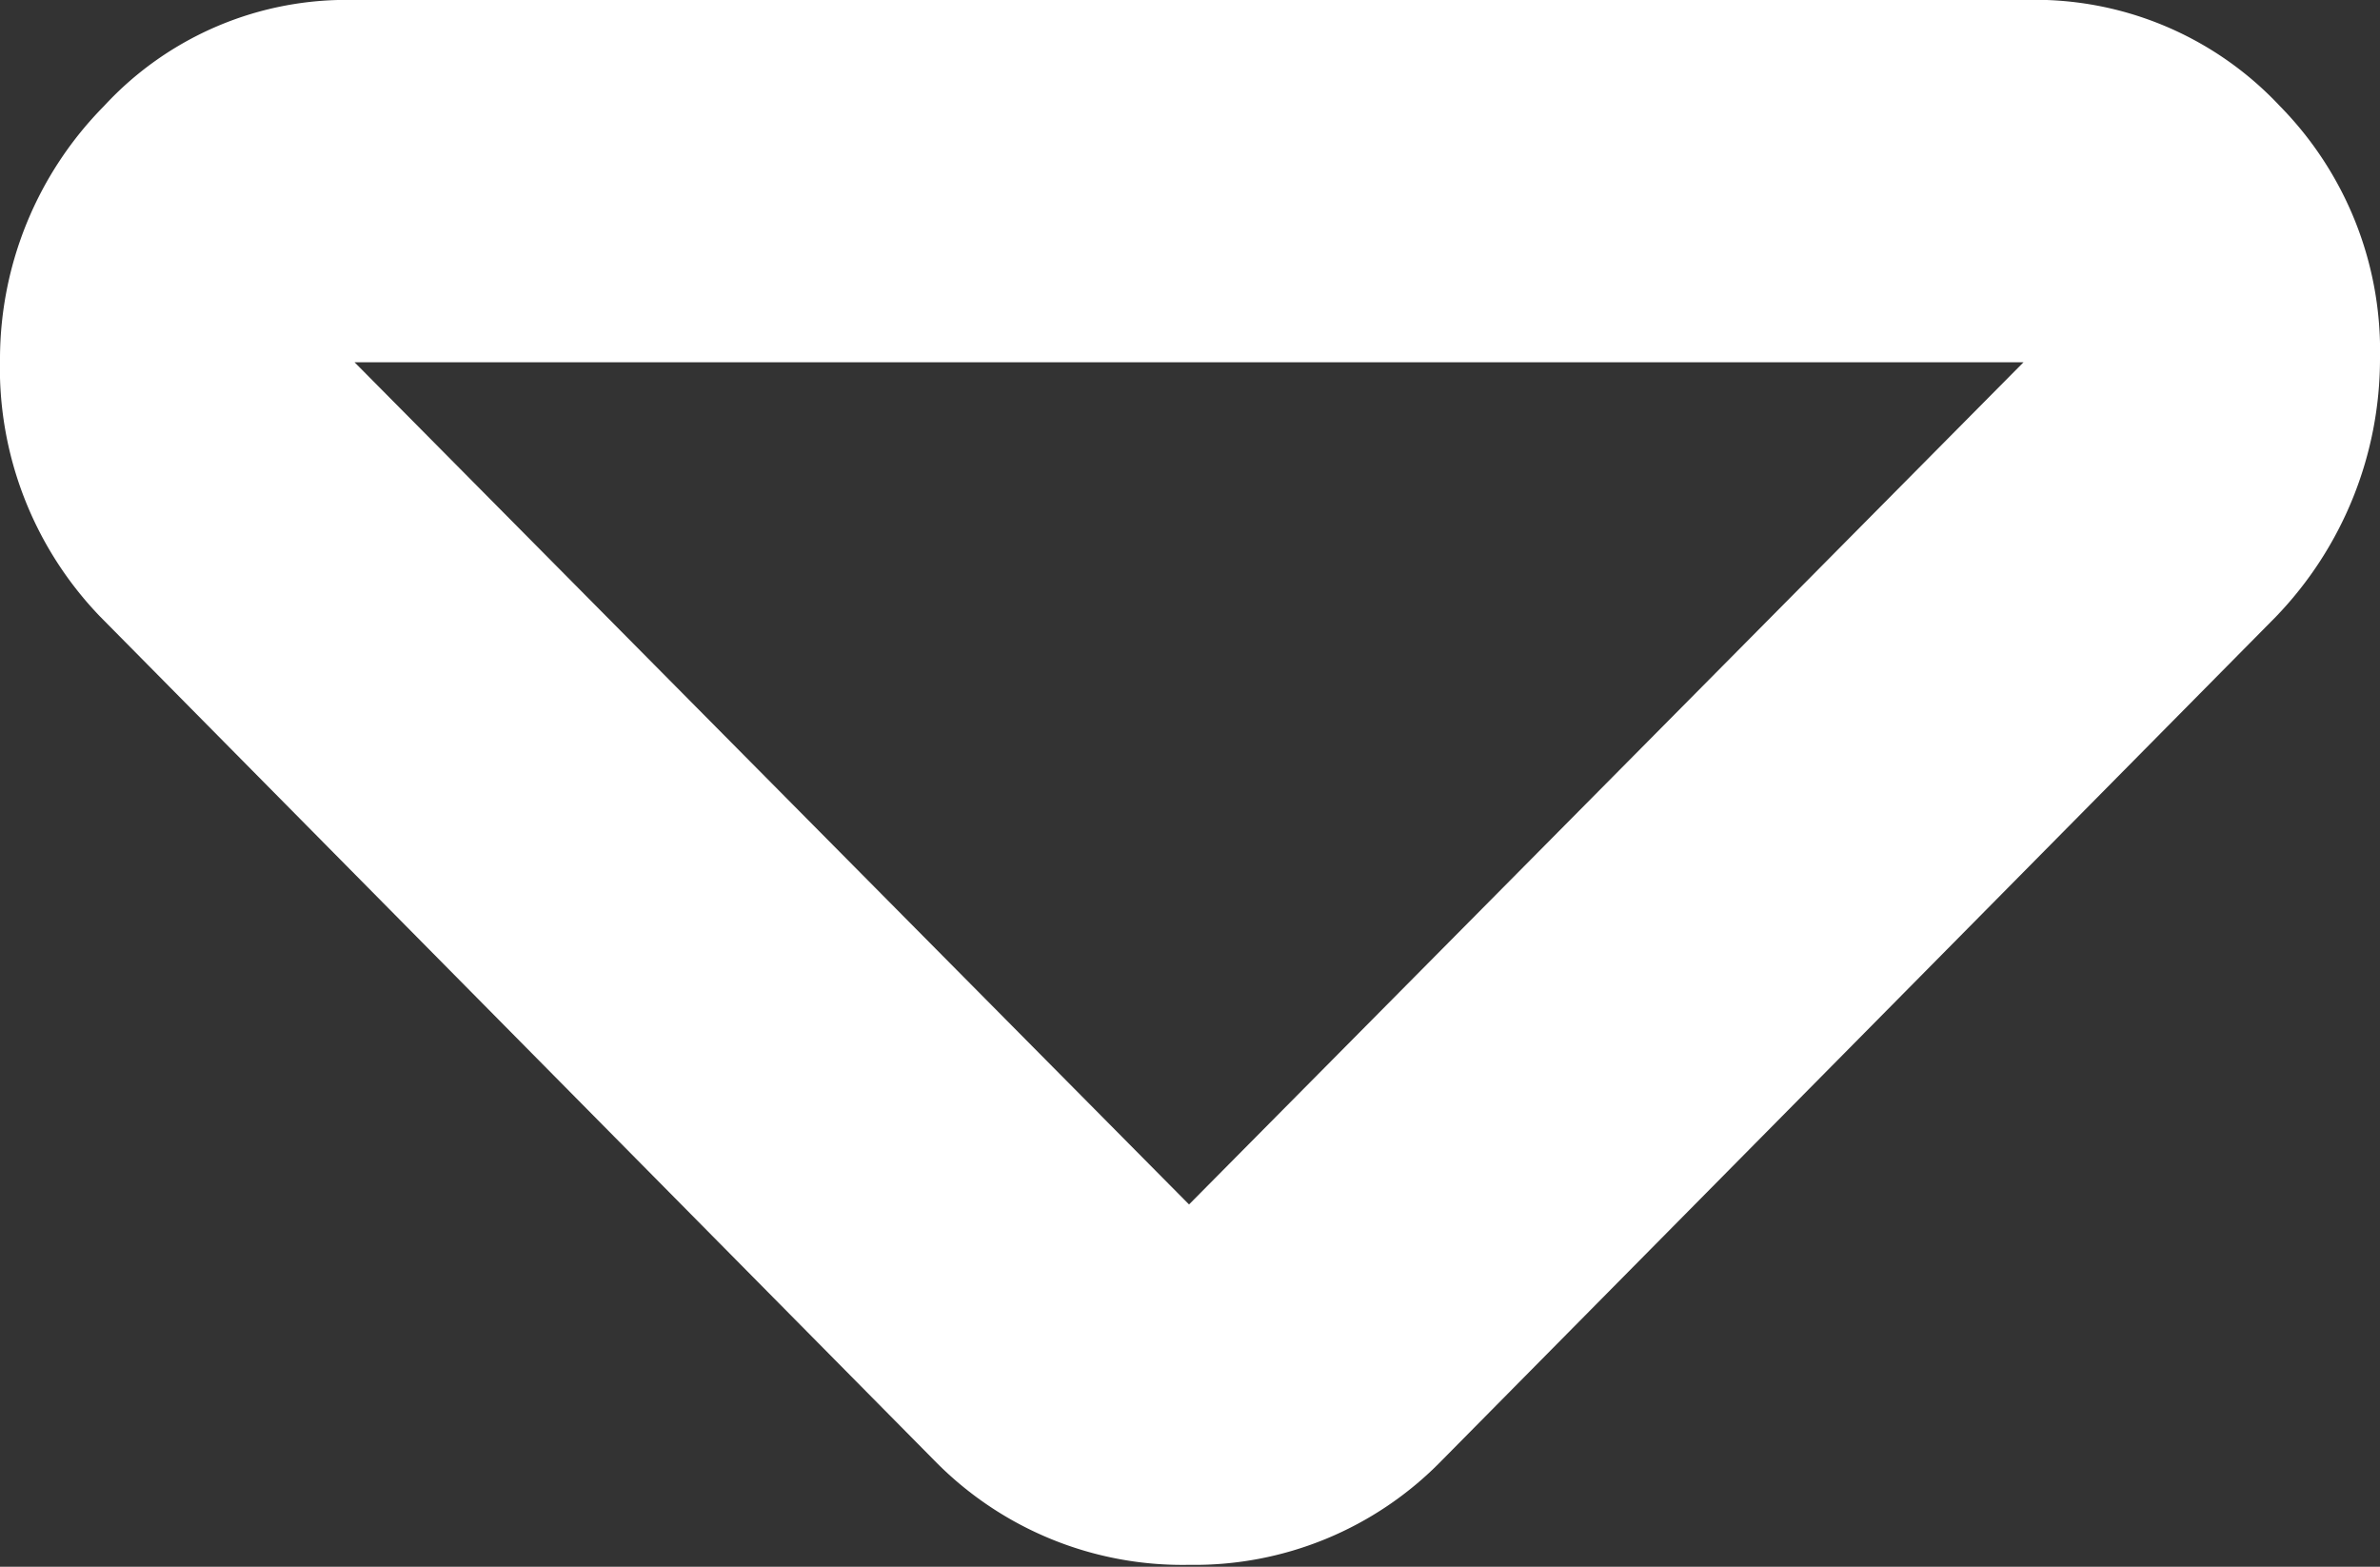
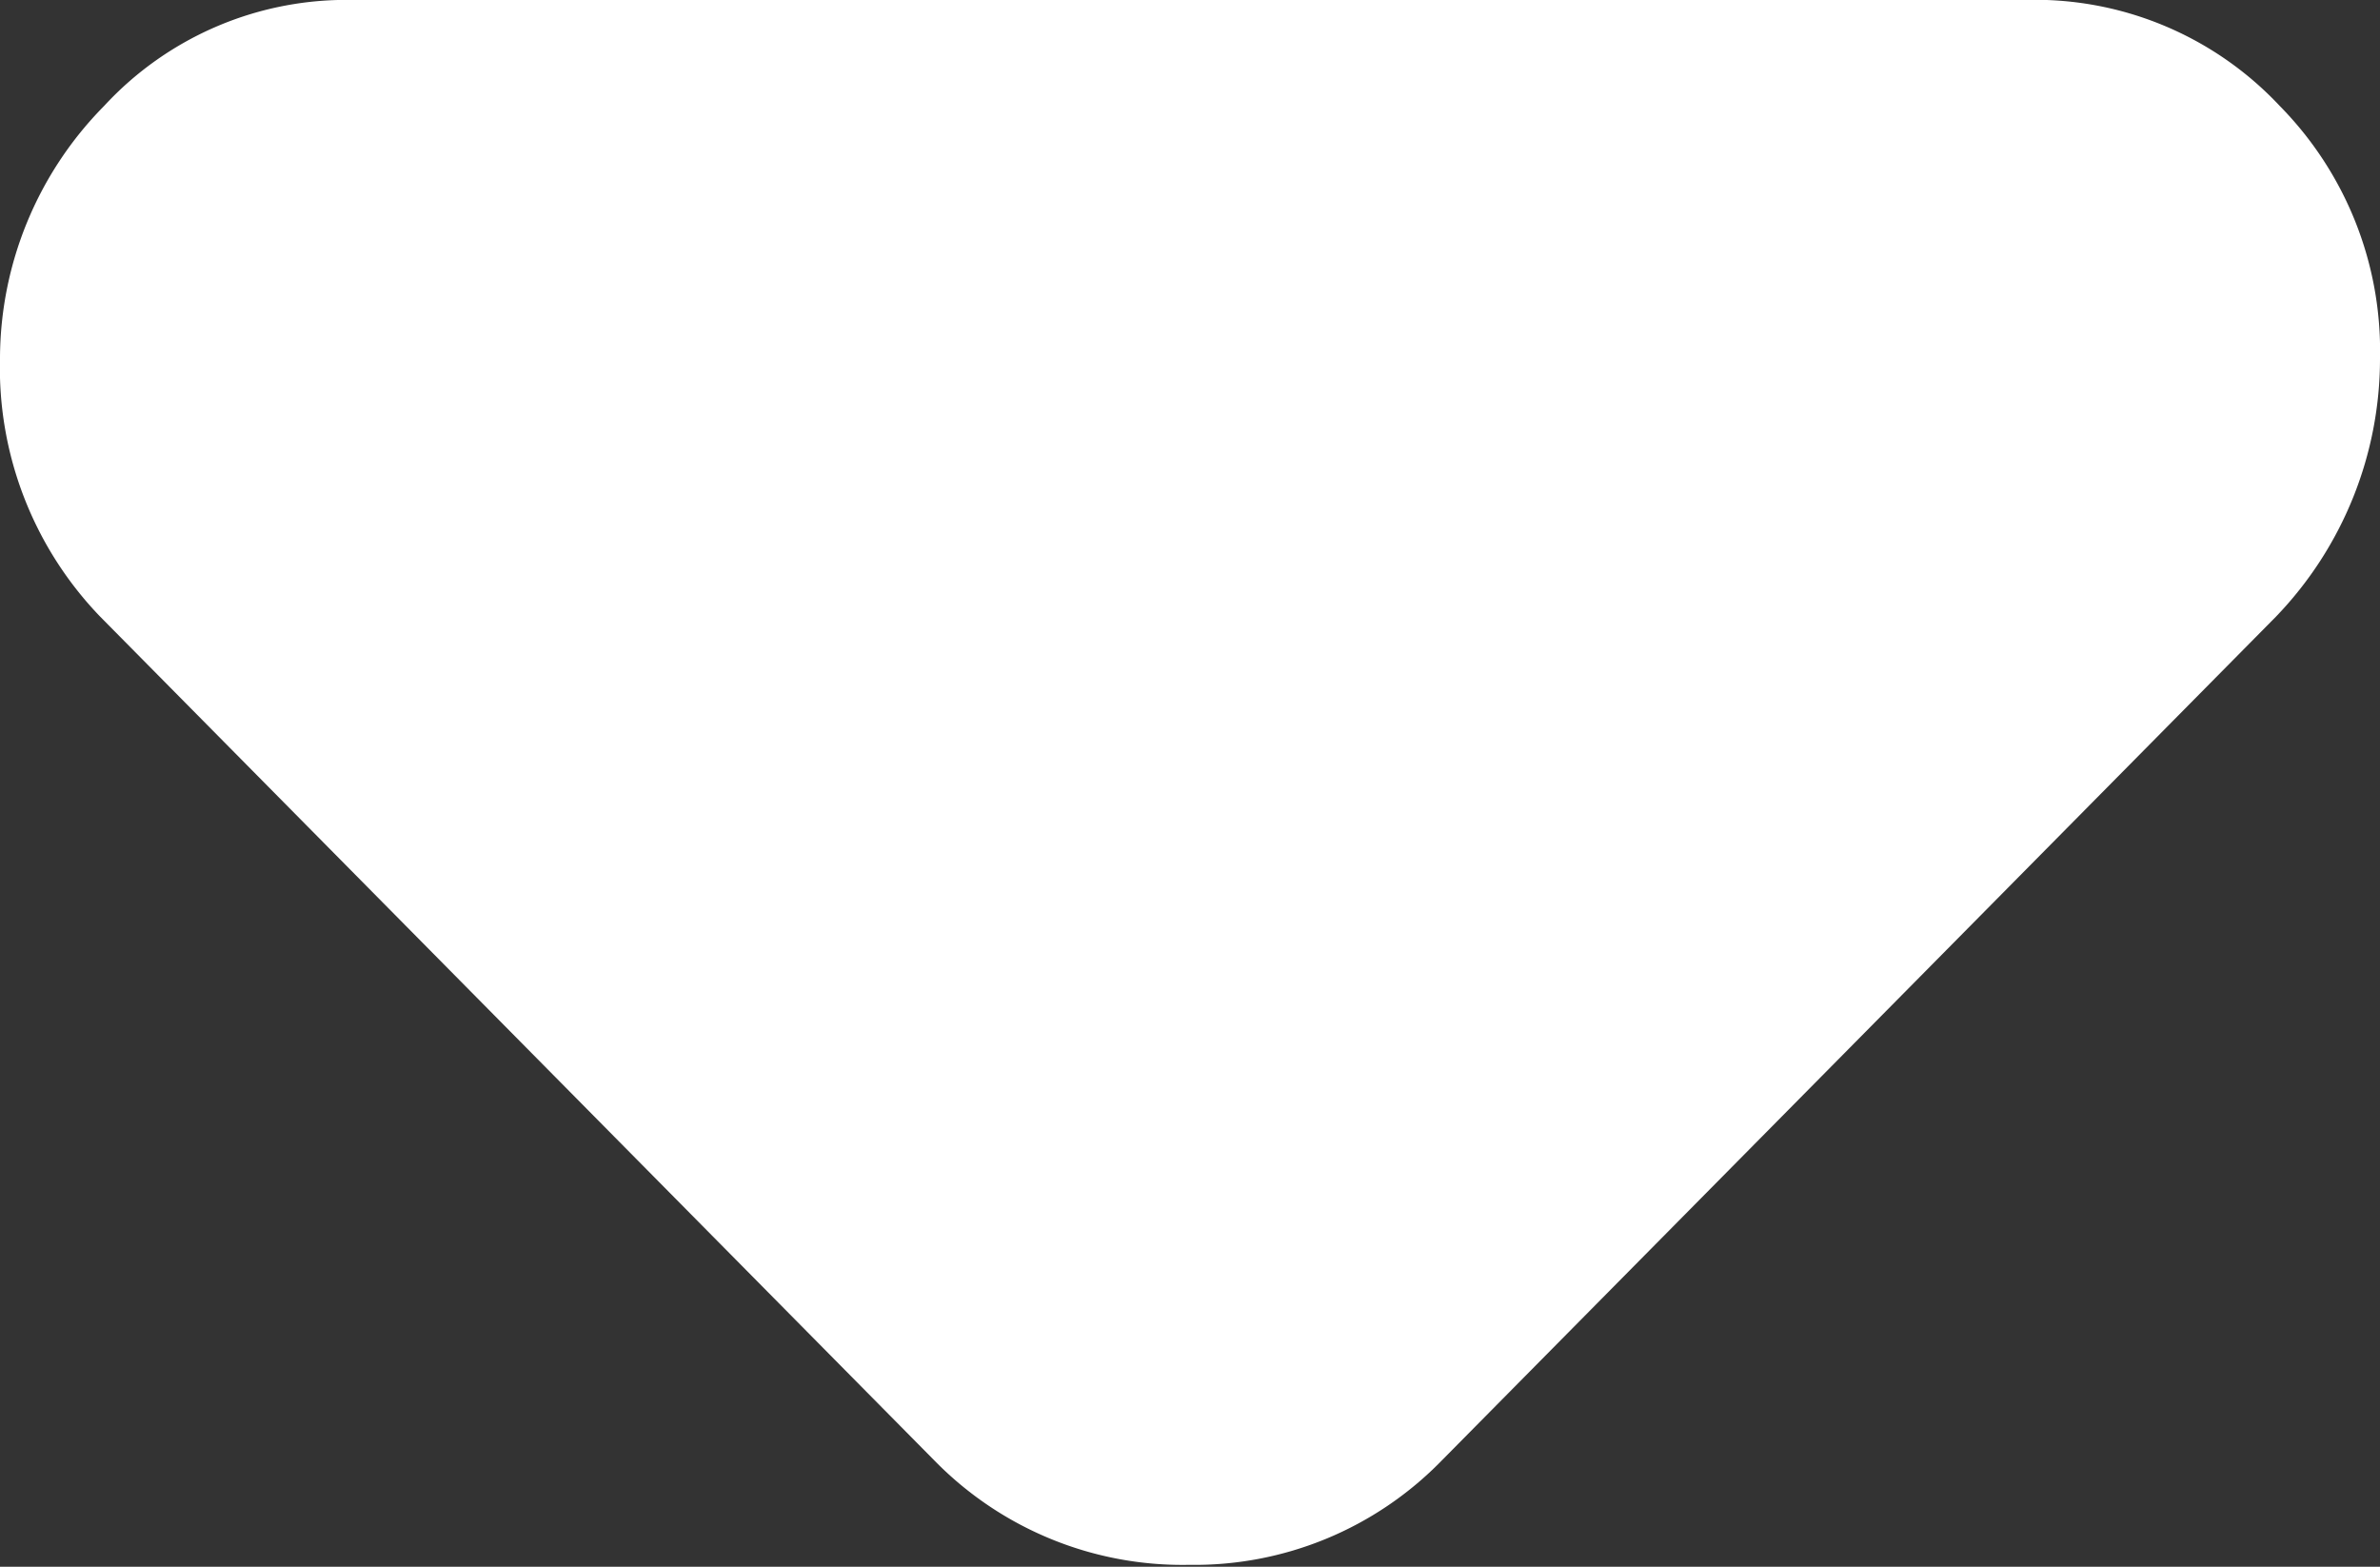
<svg xmlns="http://www.w3.org/2000/svg" viewBox="0 0 12.35 8.13">
  <rect x="0" y="0" width="12.35" height="8.13" fill="#333333" stroke="none" />
  <defs>
    <style>.cls-1{fill:#fff;}</style>
  </defs>
  <g id="レイヤー_2" data-name="レイヤー 2">
    <g id="レイヤー_1-2" data-name="レイヤー 1">
-       <path class="cls-1" d="M10.5,0a1.74,1.74,0,0,1,1.33.55,1.81,1.81,0,0,1,.52,1.31,1.93,1.93,0,0,1-.54,1.34L7.48,7.58a1.79,1.79,0,0,1-1.31.54,1.8,1.8,0,0,1-1.32-.54L.52,3.2A1.86,1.86,0,0,1,0,1.86,1.87,1.87,0,0,1,.54.55,1.71,1.71,0,0,1,1.84,0ZM6.17,6.25,10.5,1.88H1.84Z" />
+       <path class="cls-1" d="M10.5,0a1.74,1.74,0,0,1,1.33.55,1.81,1.81,0,0,1,.52,1.31,1.93,1.93,0,0,1-.54,1.34L7.48,7.58a1.79,1.79,0,0,1-1.31.54,1.8,1.8,0,0,1-1.32-.54L.52,3.2A1.86,1.86,0,0,1,0,1.86,1.87,1.87,0,0,1,.54.55,1.71,1.71,0,0,1,1.84,0ZH1.84Z" />
    </g>
  </g>
</svg>